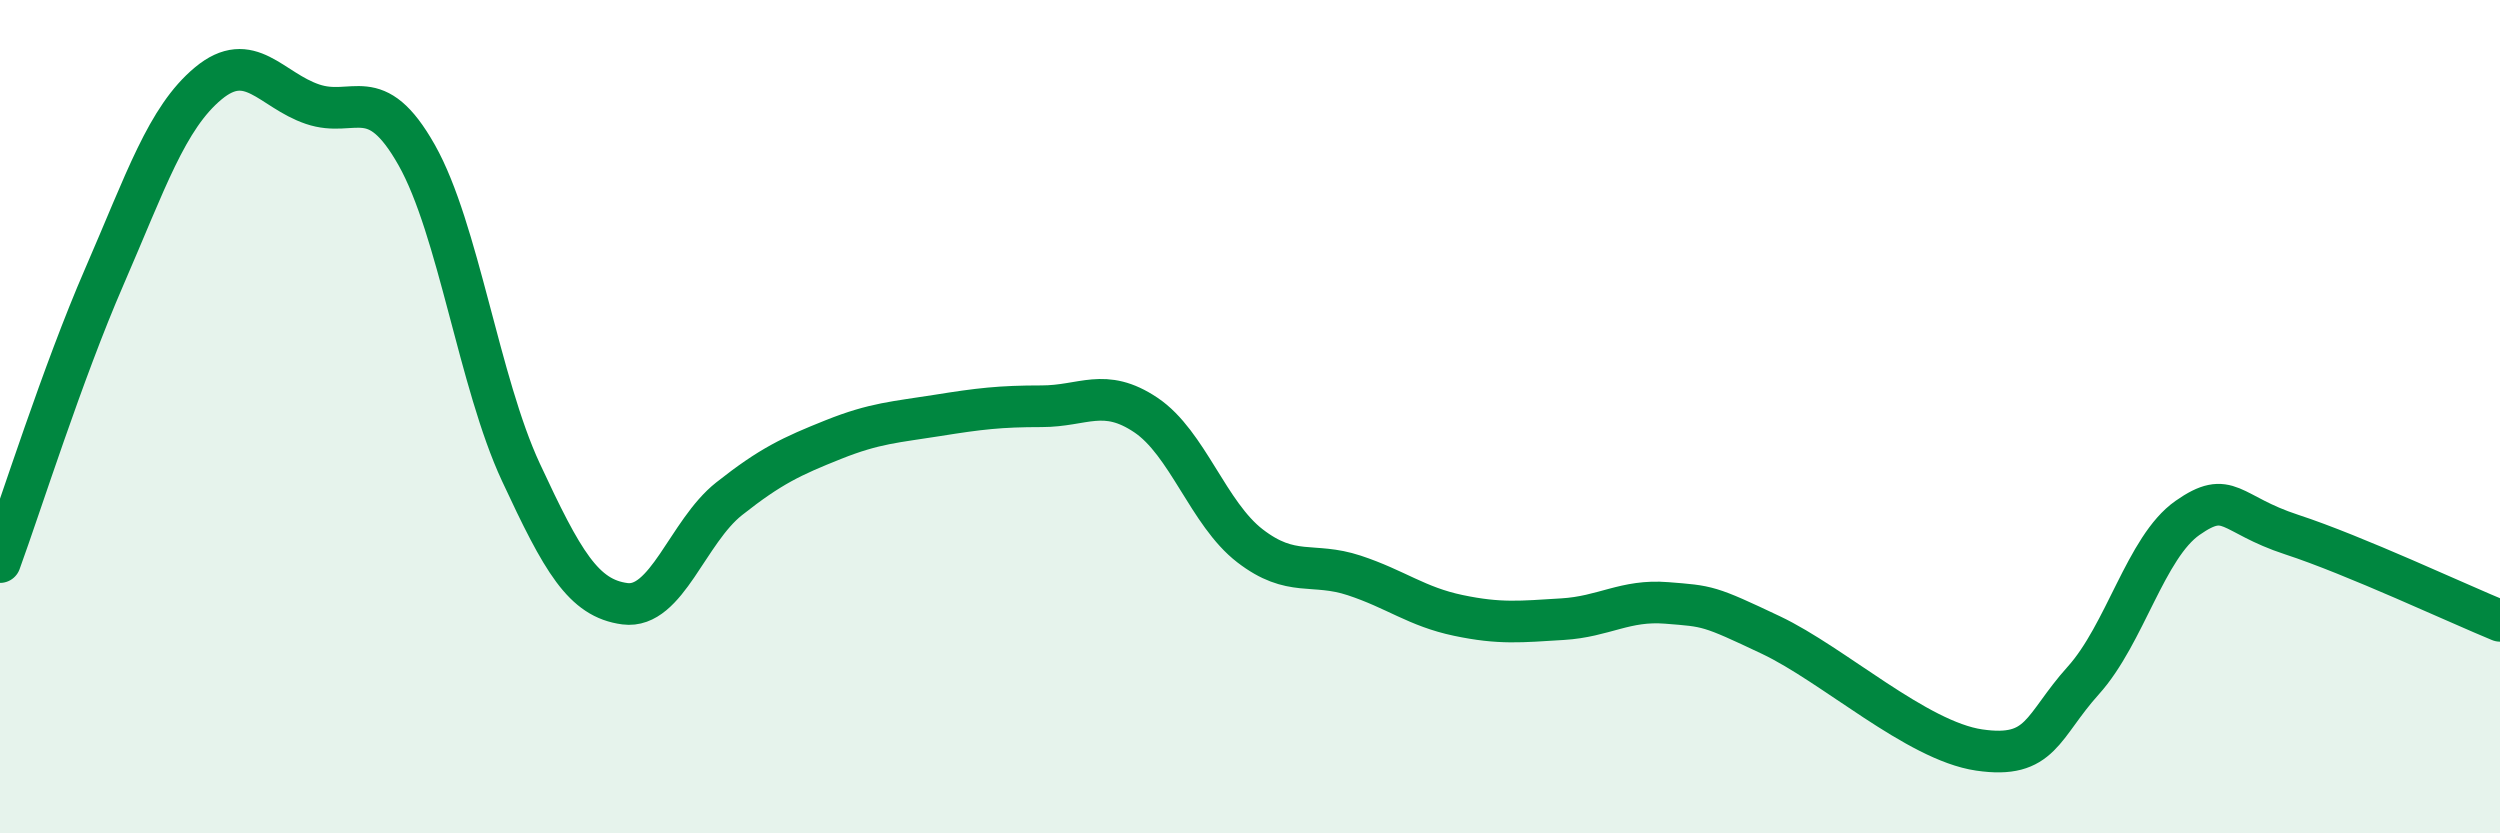
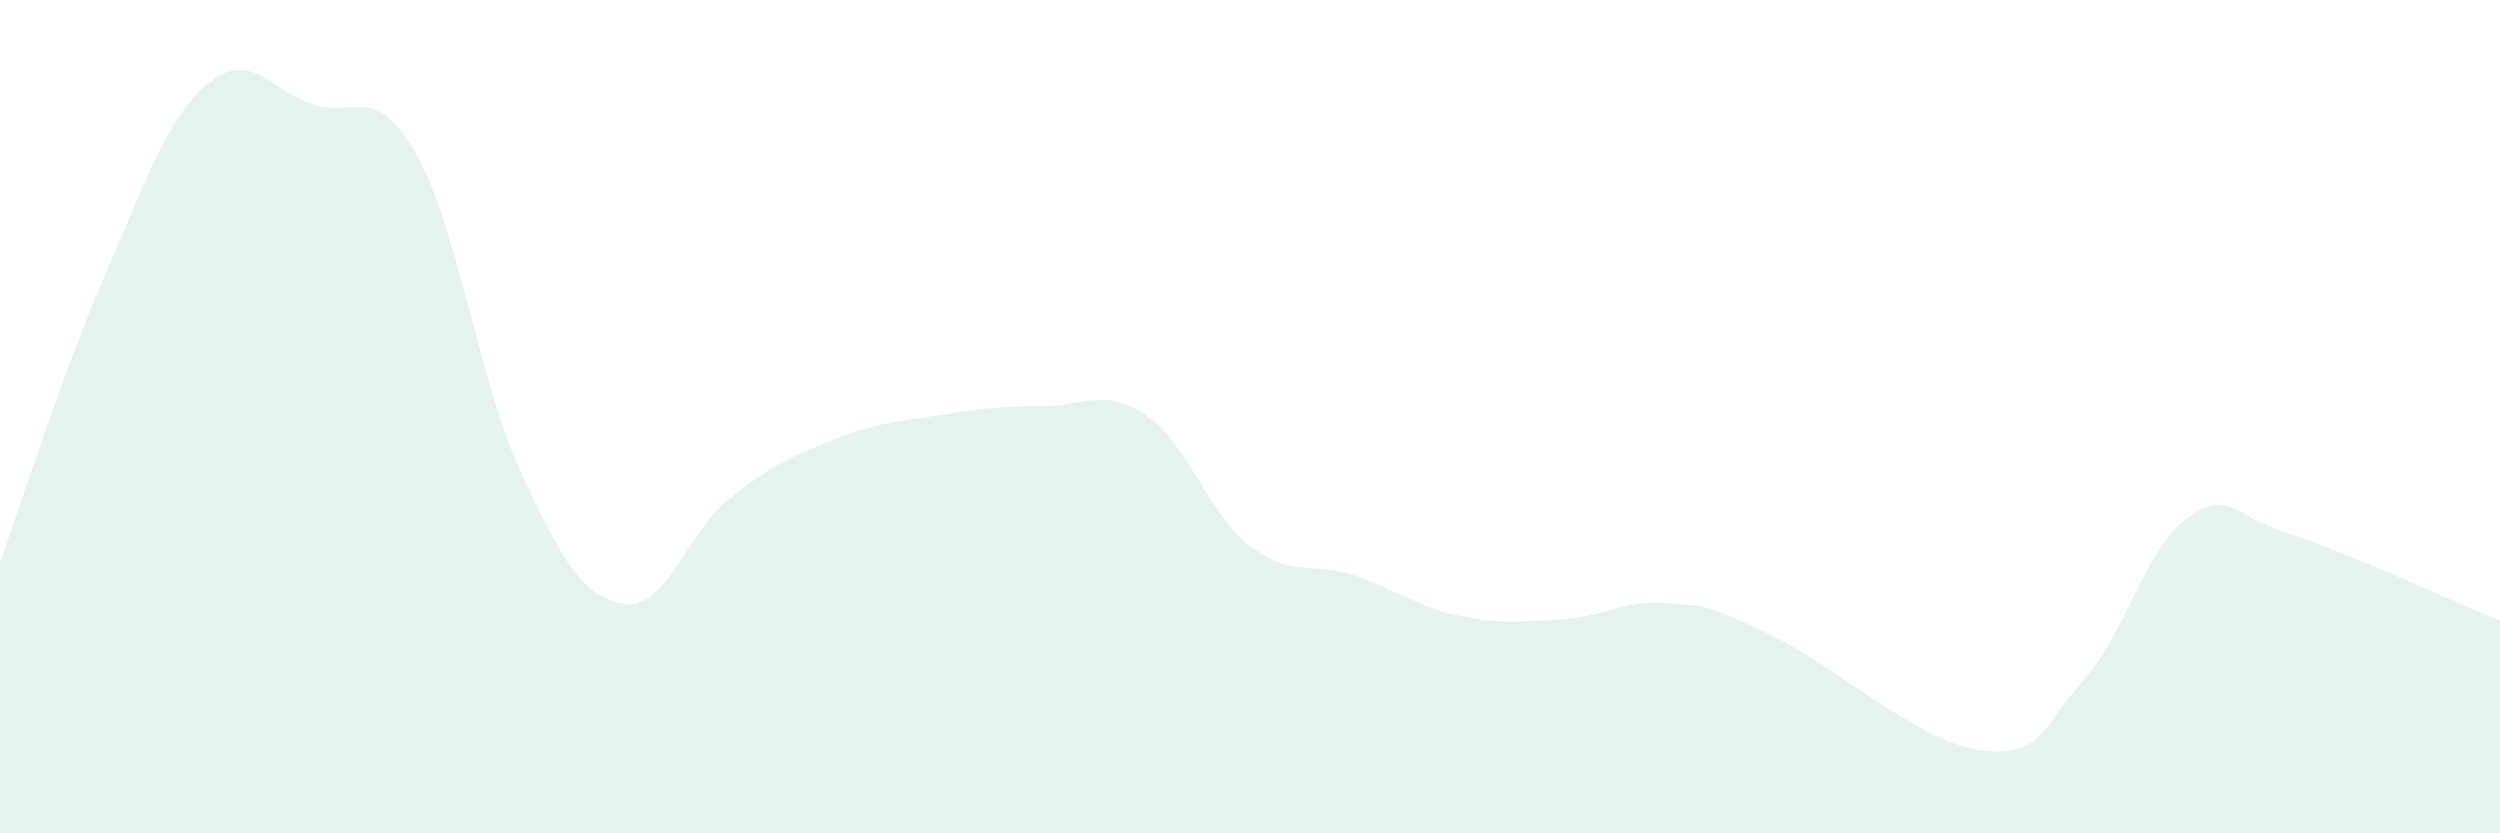
<svg xmlns="http://www.w3.org/2000/svg" width="60" height="20" viewBox="0 0 60 20">
  <path d="M 0,13.49 C 0.5,12.12 1.5,8.95 2.5,6.65 C 3.5,4.35 4,2.83 5,2 C 6,1.17 6.5,2.16 7.5,2.5 C 8.5,2.84 9,1.95 10,3.72 C 11,5.49 11.5,9.18 12.5,11.33 C 13.5,13.48 14,14.36 15,14.49 C 16,14.62 16.5,12.76 17.5,11.97 C 18.5,11.18 19,10.95 20,10.55 C 21,10.15 21.5,10.13 22.5,9.97 C 23.5,9.81 24,9.75 25,9.75 C 26,9.75 26.5,9.29 27.5,9.96 C 28.5,10.63 29,12.33 30,13.1 C 31,13.87 31.5,13.48 32.5,13.81 C 33.5,14.14 34,14.56 35,14.77 C 36,14.98 36.5,14.92 37.5,14.86 C 38.5,14.8 39,14.39 40,14.47 C 41,14.55 41,14.53 42.5,15.24 C 44,15.95 46,17.78 47.5,18 C 49,18.22 49,17.44 50,16.33 C 51,15.22 51.5,13.13 52.5,12.43 C 53.5,11.73 53.5,12.34 55,12.83 C 56.5,13.32 59,14.49 60,14.9L60 20L0 20Z" fill="#008740" opacity="0.1" stroke-linecap="round" stroke-linejoin="round" />
-   <path d="M 0,13.49 C 0.5,12.12 1.5,8.95 2.5,6.65 C 3.5,4.35 4,2.83 5,2 C 6,1.17 6.5,2.16 7.5,2.5 C 8.5,2.84 9,1.95 10,3.72 C 11,5.49 11.5,9.18 12.5,11.33 C 13.5,13.48 14,14.36 15,14.49 C 16,14.62 16.5,12.76 17.5,11.97 C 18.5,11.18 19,10.95 20,10.55 C 21,10.15 21.5,10.13 22.5,9.97 C 23.5,9.81 24,9.75 25,9.75 C 26,9.75 26.5,9.29 27.5,9.96 C 28.5,10.63 29,12.33 30,13.1 C 31,13.87 31.5,13.48 32.5,13.81 C 33.5,14.14 34,14.56 35,14.77 C 36,14.98 36.5,14.92 37.5,14.86 C 38.5,14.8 39,14.39 40,14.47 C 41,14.55 41,14.53 42.5,15.24 C 44,15.95 46,17.78 47.5,18 C 49,18.22 49,17.44 50,16.33 C 51,15.22 51.5,13.13 52.5,12.43 C 53.5,11.73 53.5,12.34 55,12.83 C 56.5,13.32 59,14.49 60,14.9" stroke="#008740" stroke-width="1" fill="none" stroke-linecap="round" stroke-linejoin="round" />
</svg>